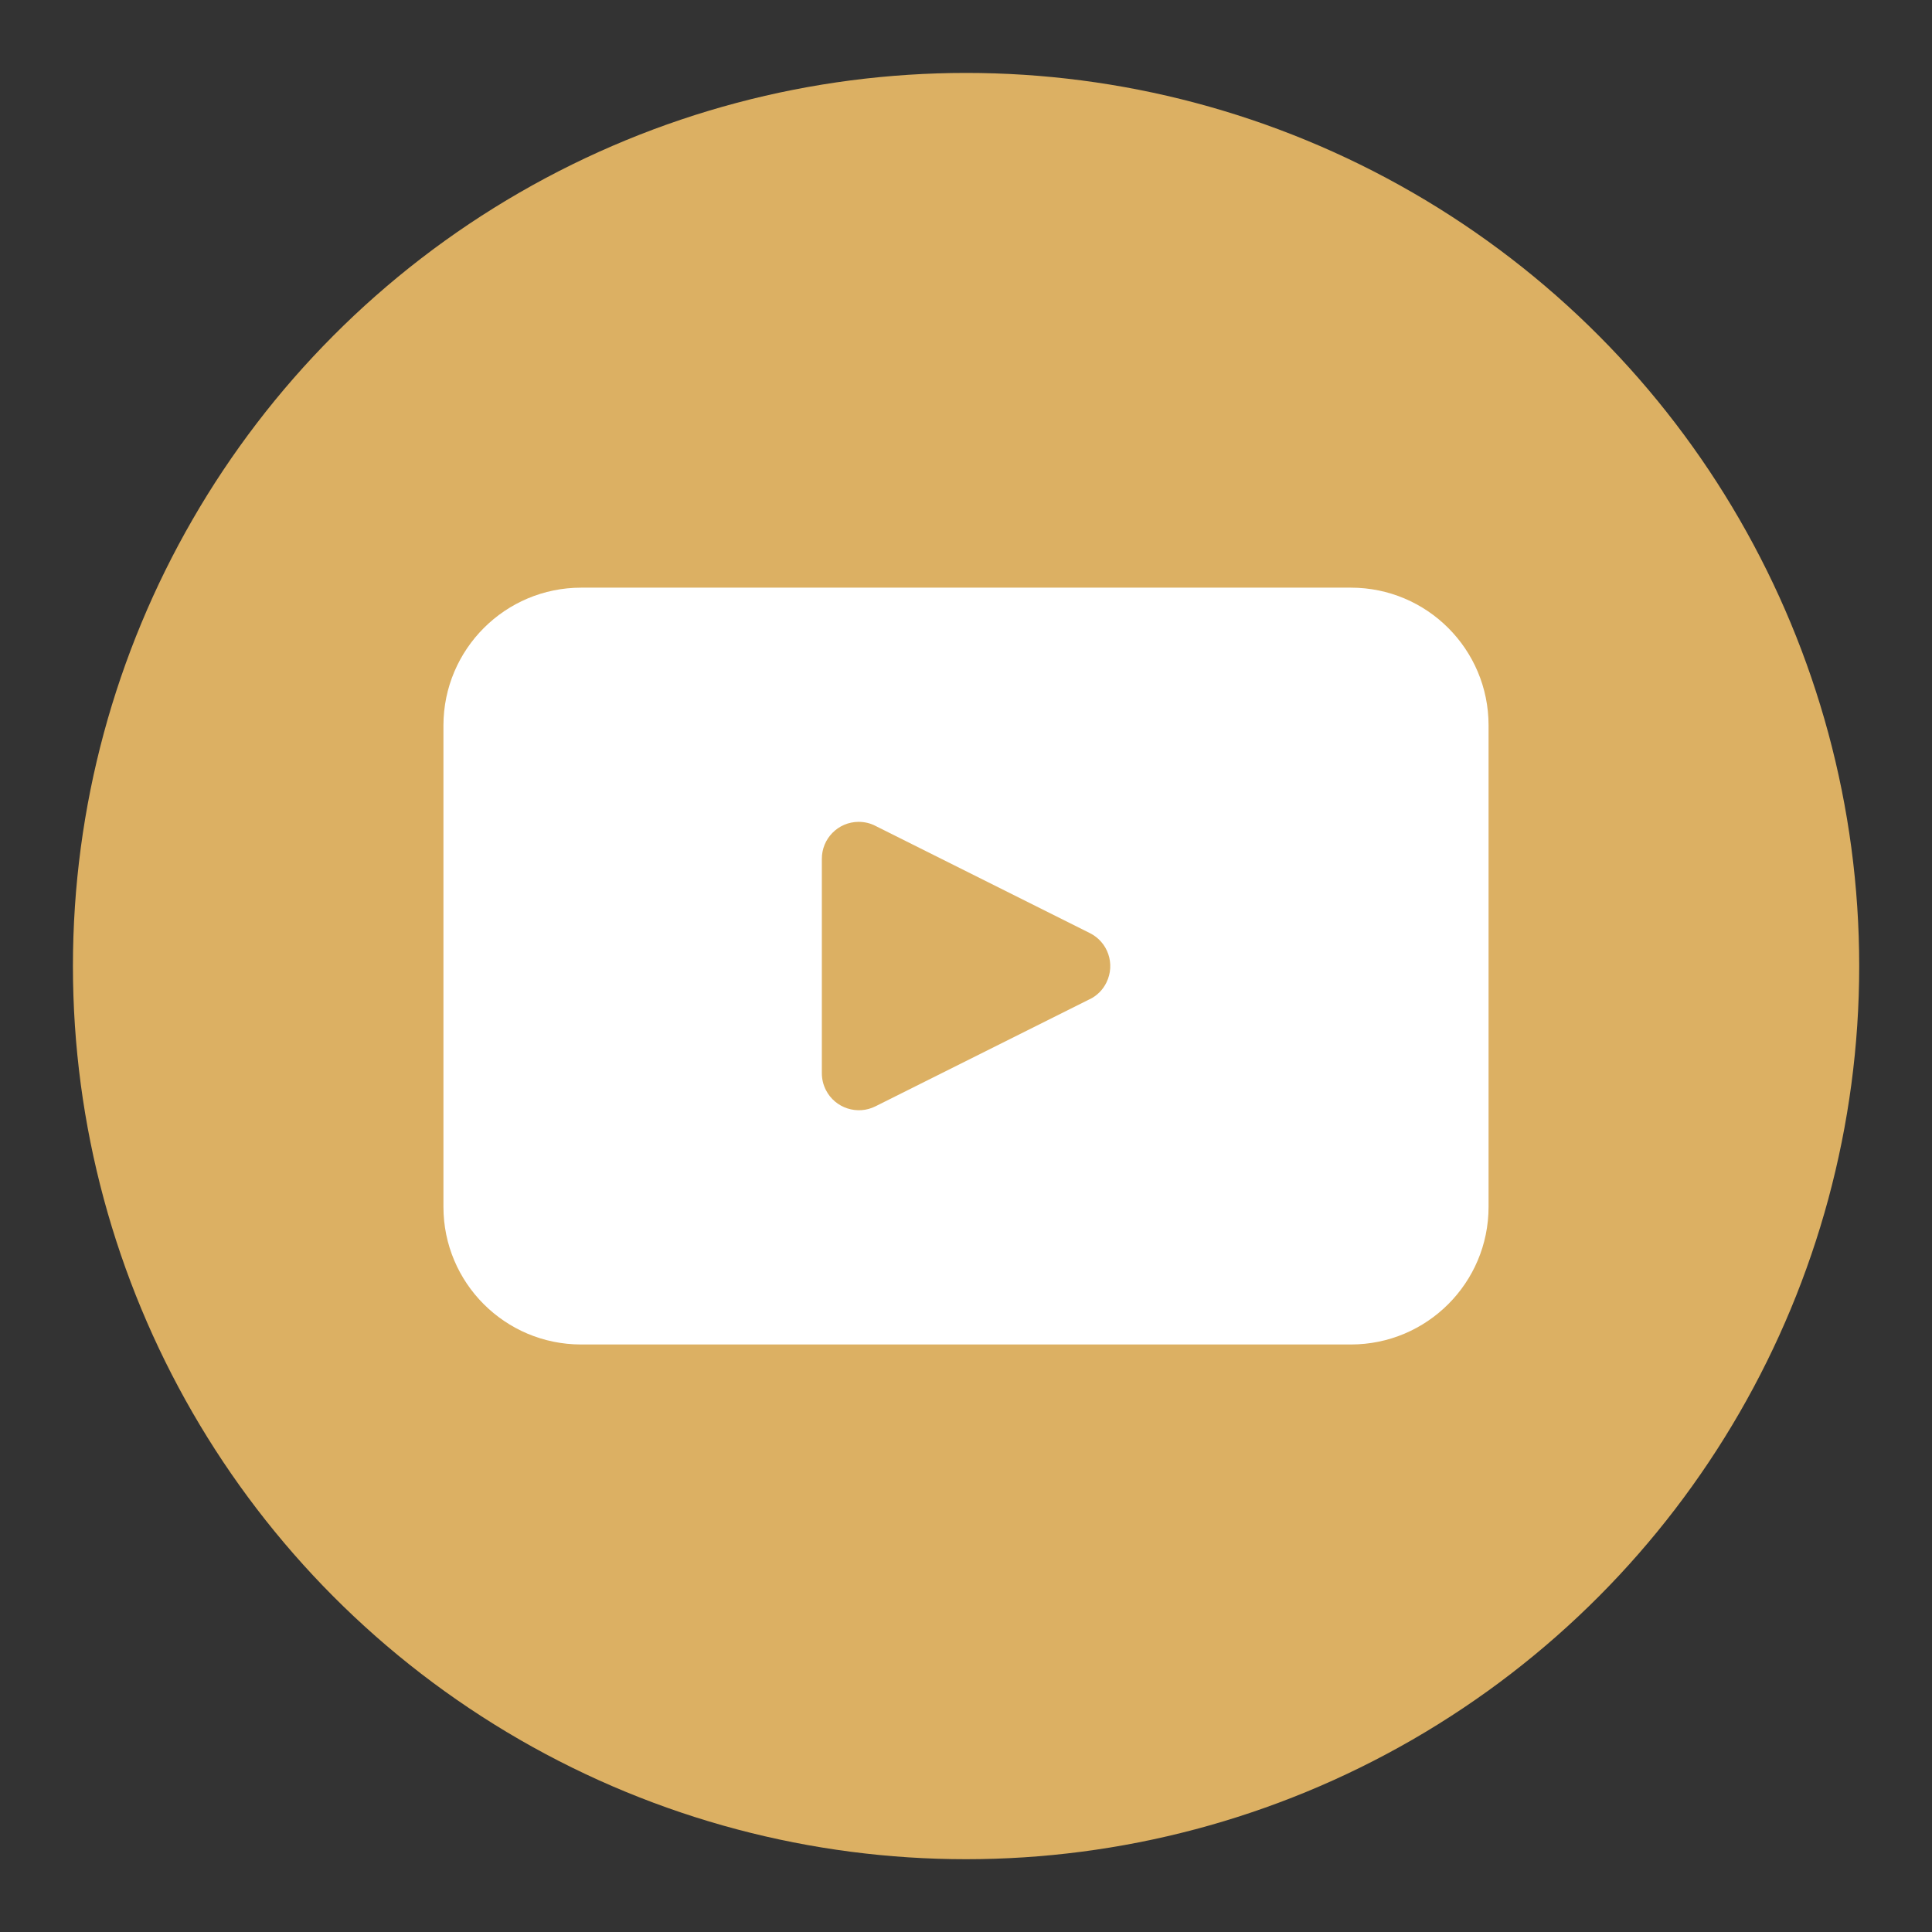
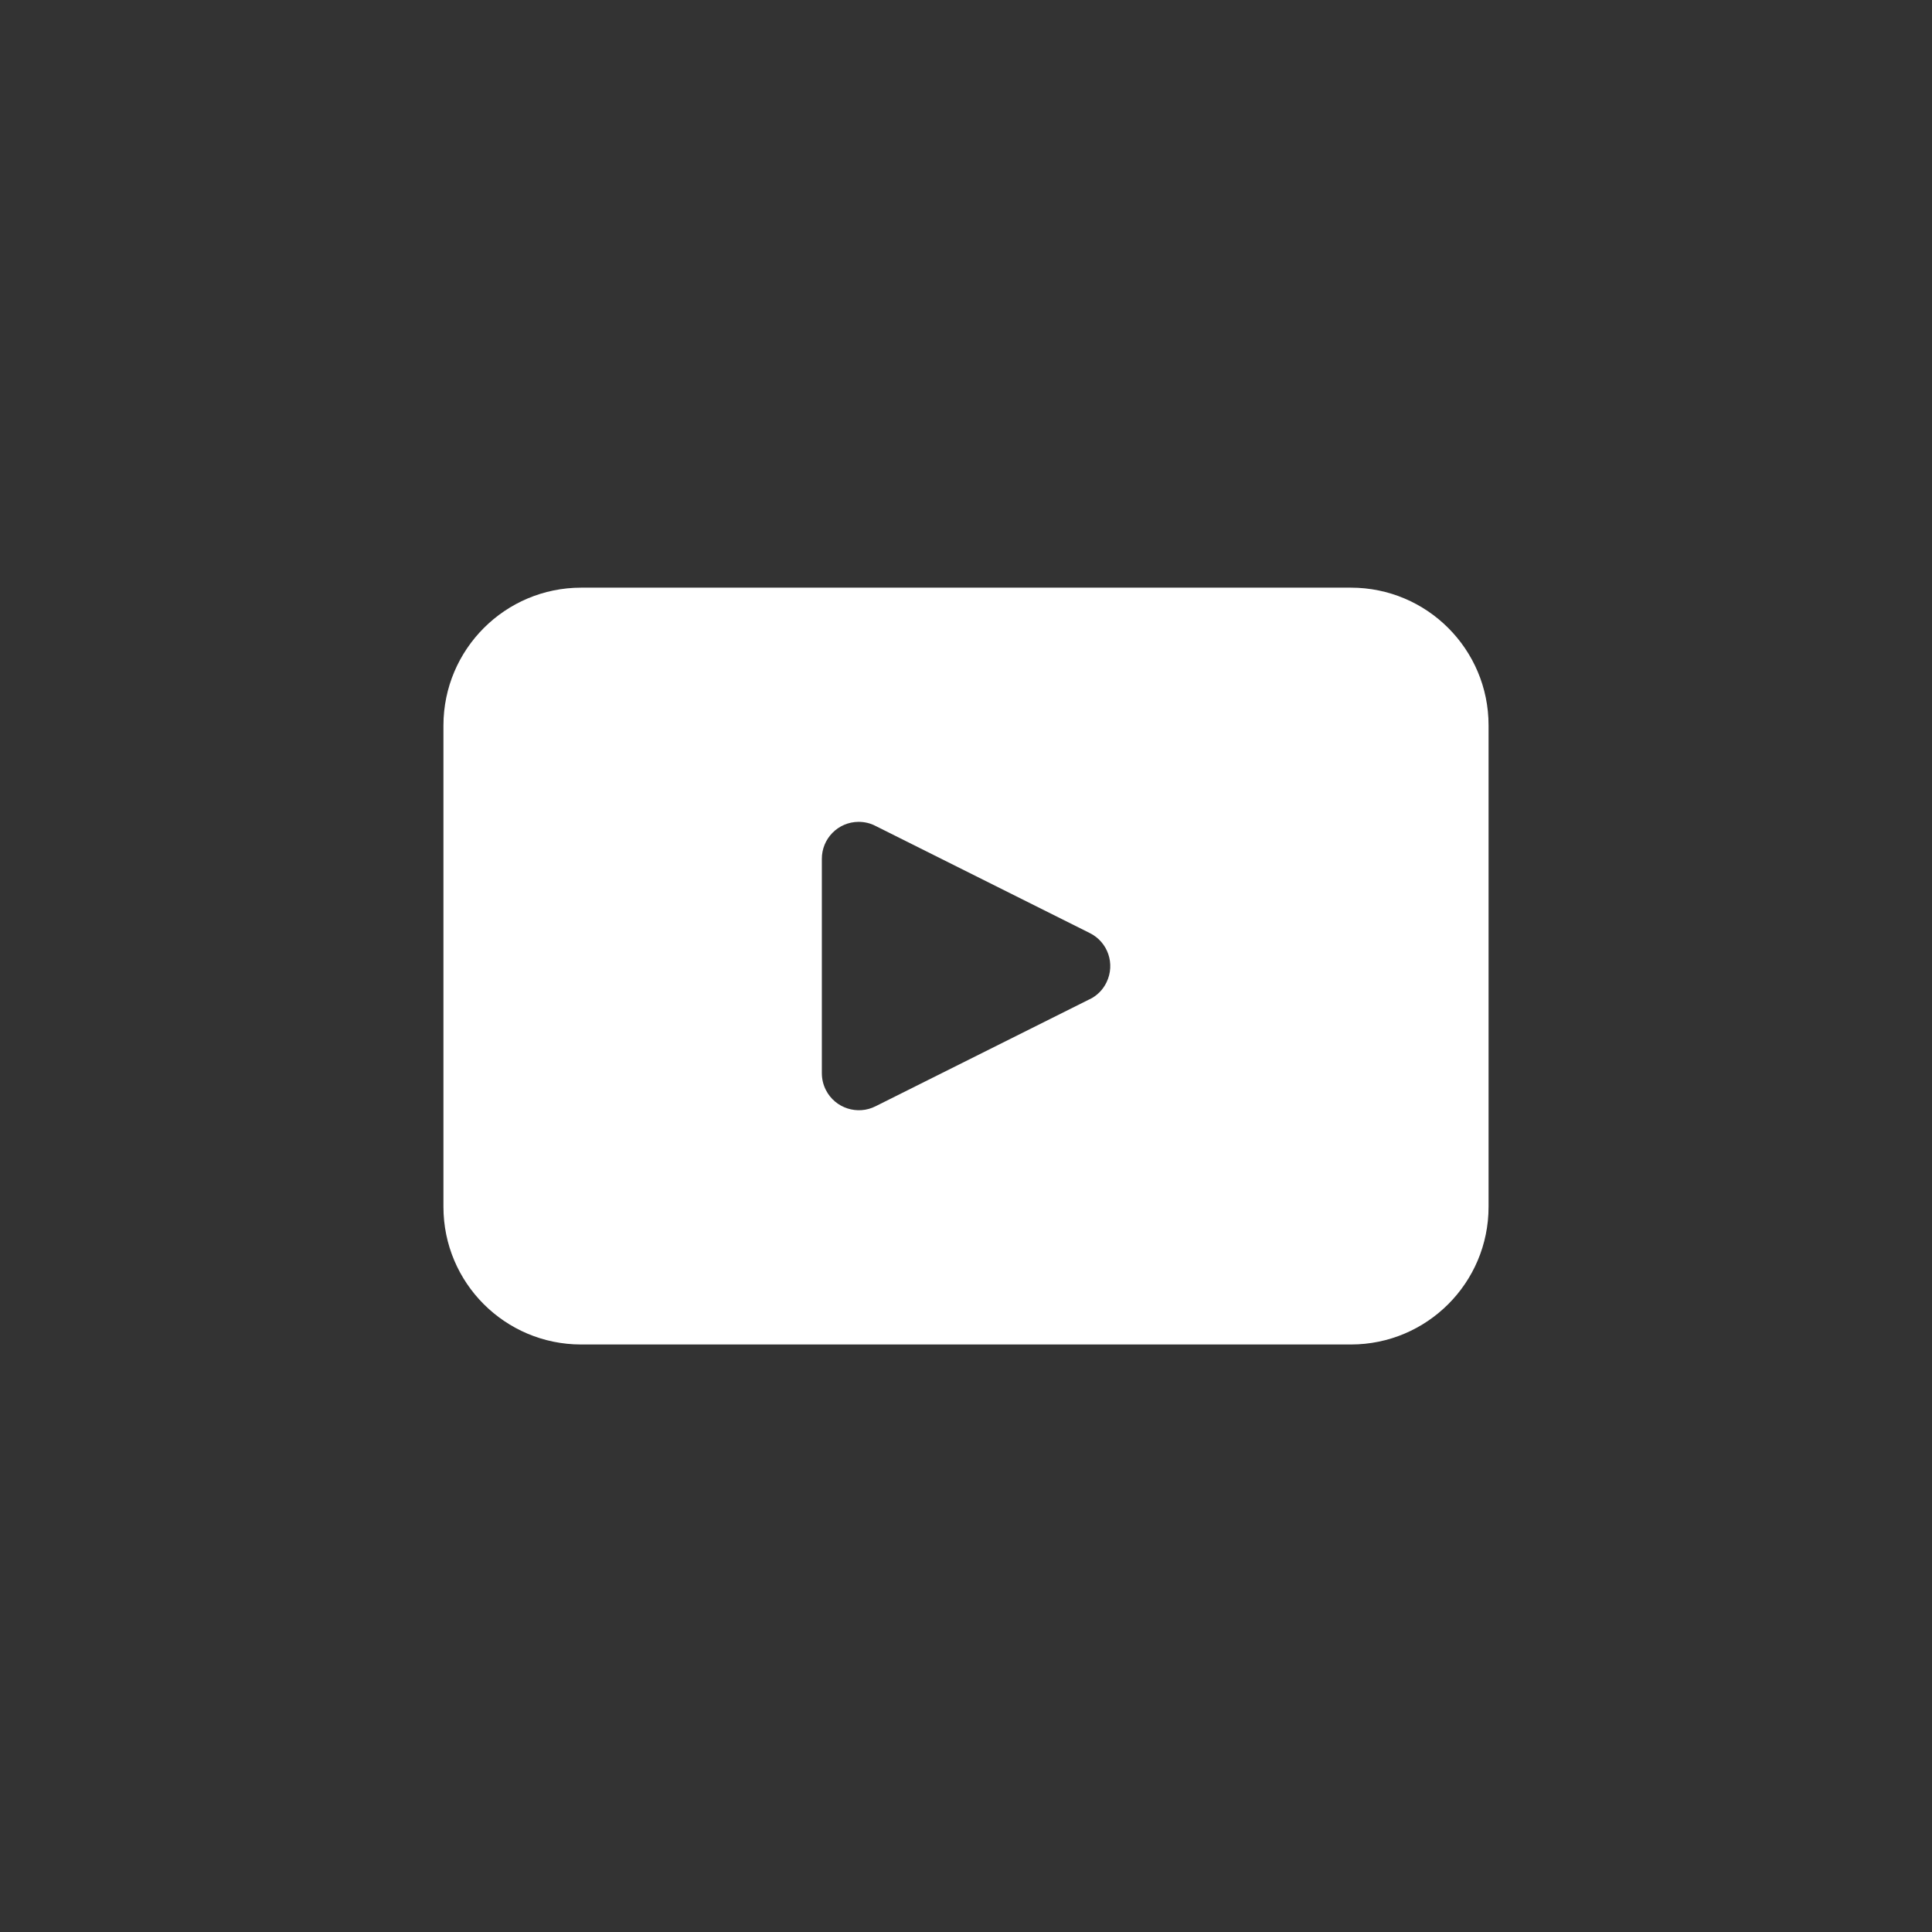
<svg xmlns="http://www.w3.org/2000/svg" id="Livello_1" version="1.1" viewBox="0 0 141.73 141.73">
  <rect x="0" y="0" width="141.73" height="141.73" fill="#333333" stroke="none" />
  <defs>
    <style>
      .st0 {
        fill: #fff;
      }

      .st1 {
        fill: #dcb063;
      }
    </style>
  </defs>
-   <circle id="Ellisse_27" class="st1" cx="70.87" cy="70.87" r="65.52" />
  <path id="Tracciato_801" class="st0" d="M99.11,43.11h-56.47c-5.58,0-10.1,4.52-10.11,10.1v35.32c0,5.58,4.52,10.1,10.1,10.1h56.47c5.58,0,10.1-4.52,10.1-10.1h0v-35.32c0-5.58-4.52-10.1-10.1-10.1h0M79.94,73.3l-15.7,7.85c-1.33.68-2.97.15-3.65-1.18-.2-.39-.3-.81-.3-1.25v-15.7c-.01-1.5,1.19-2.72,2.69-2.73.44,0,.87.1,1.25.3l15.7,7.85c1.35.66,1.9,2.28,1.24,3.63-.26.54-.7.98-1.24,1.24" />
</svg>